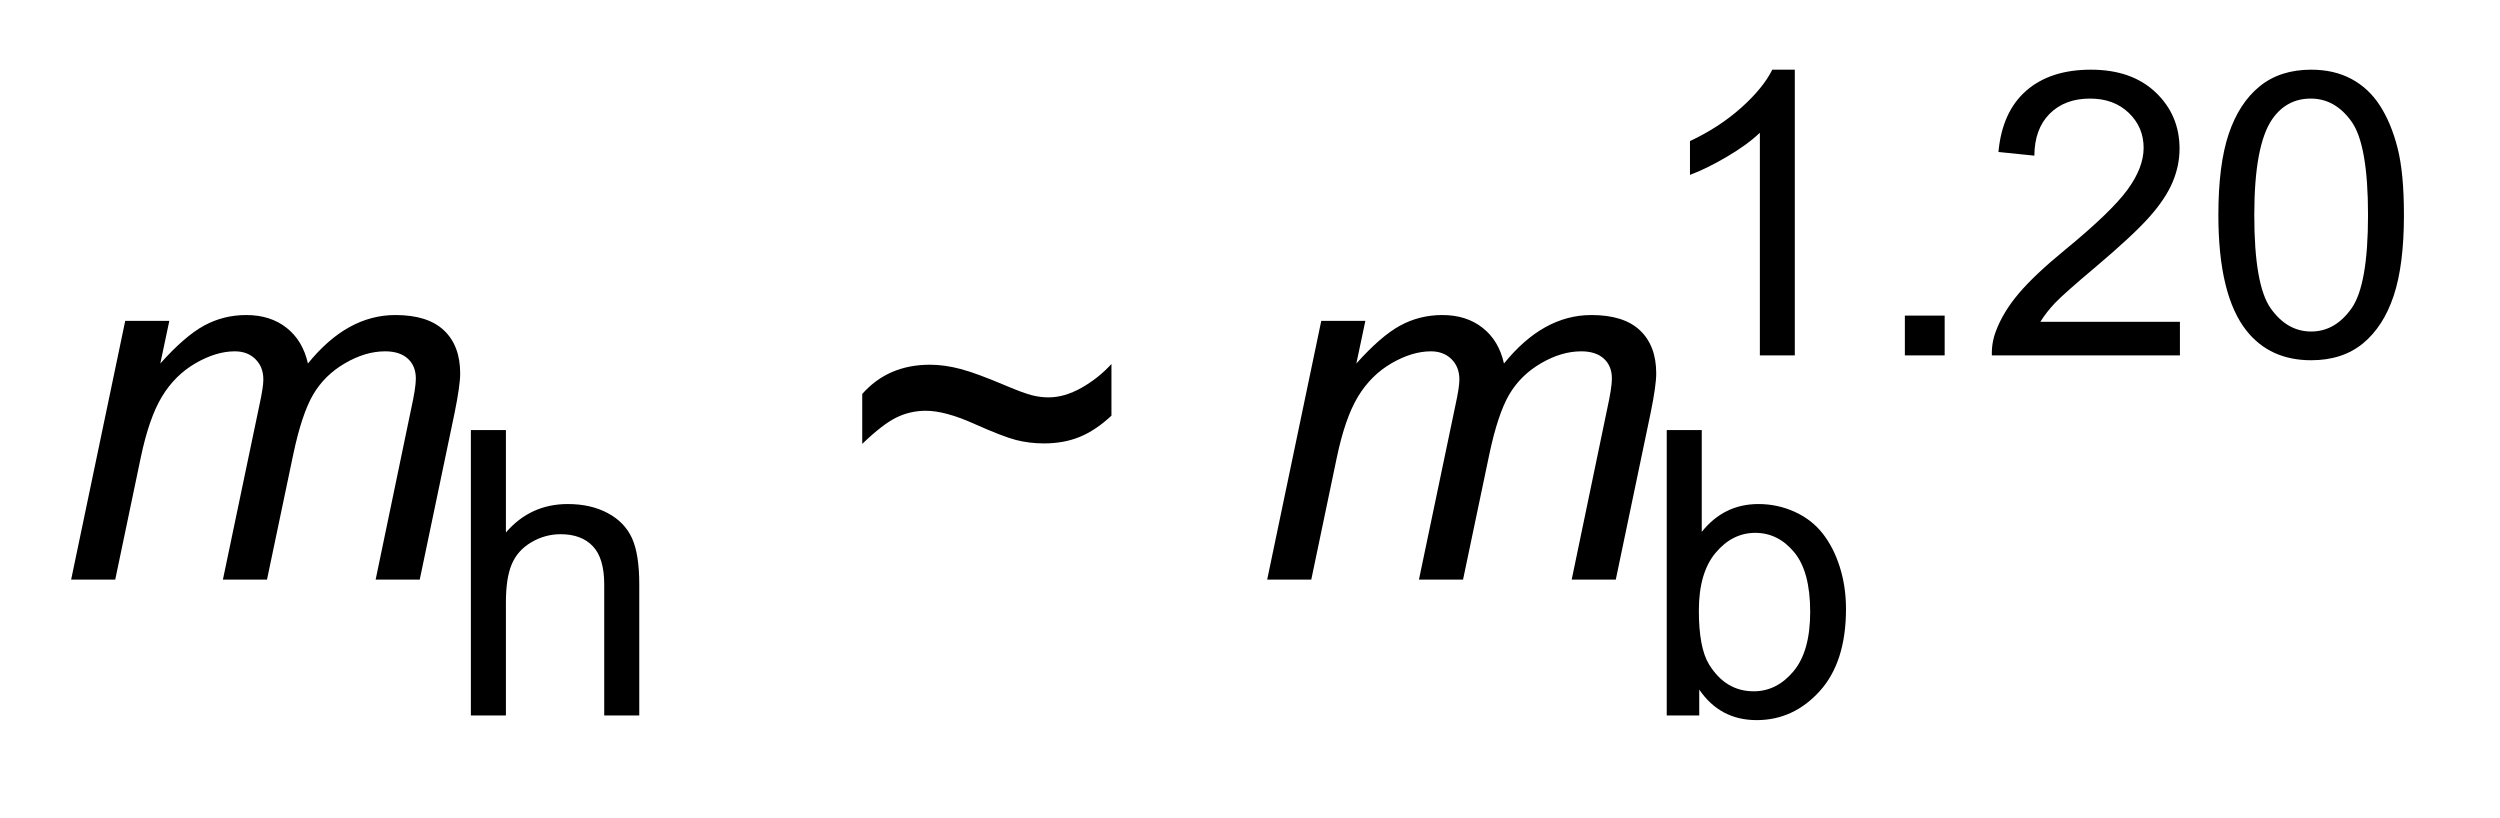
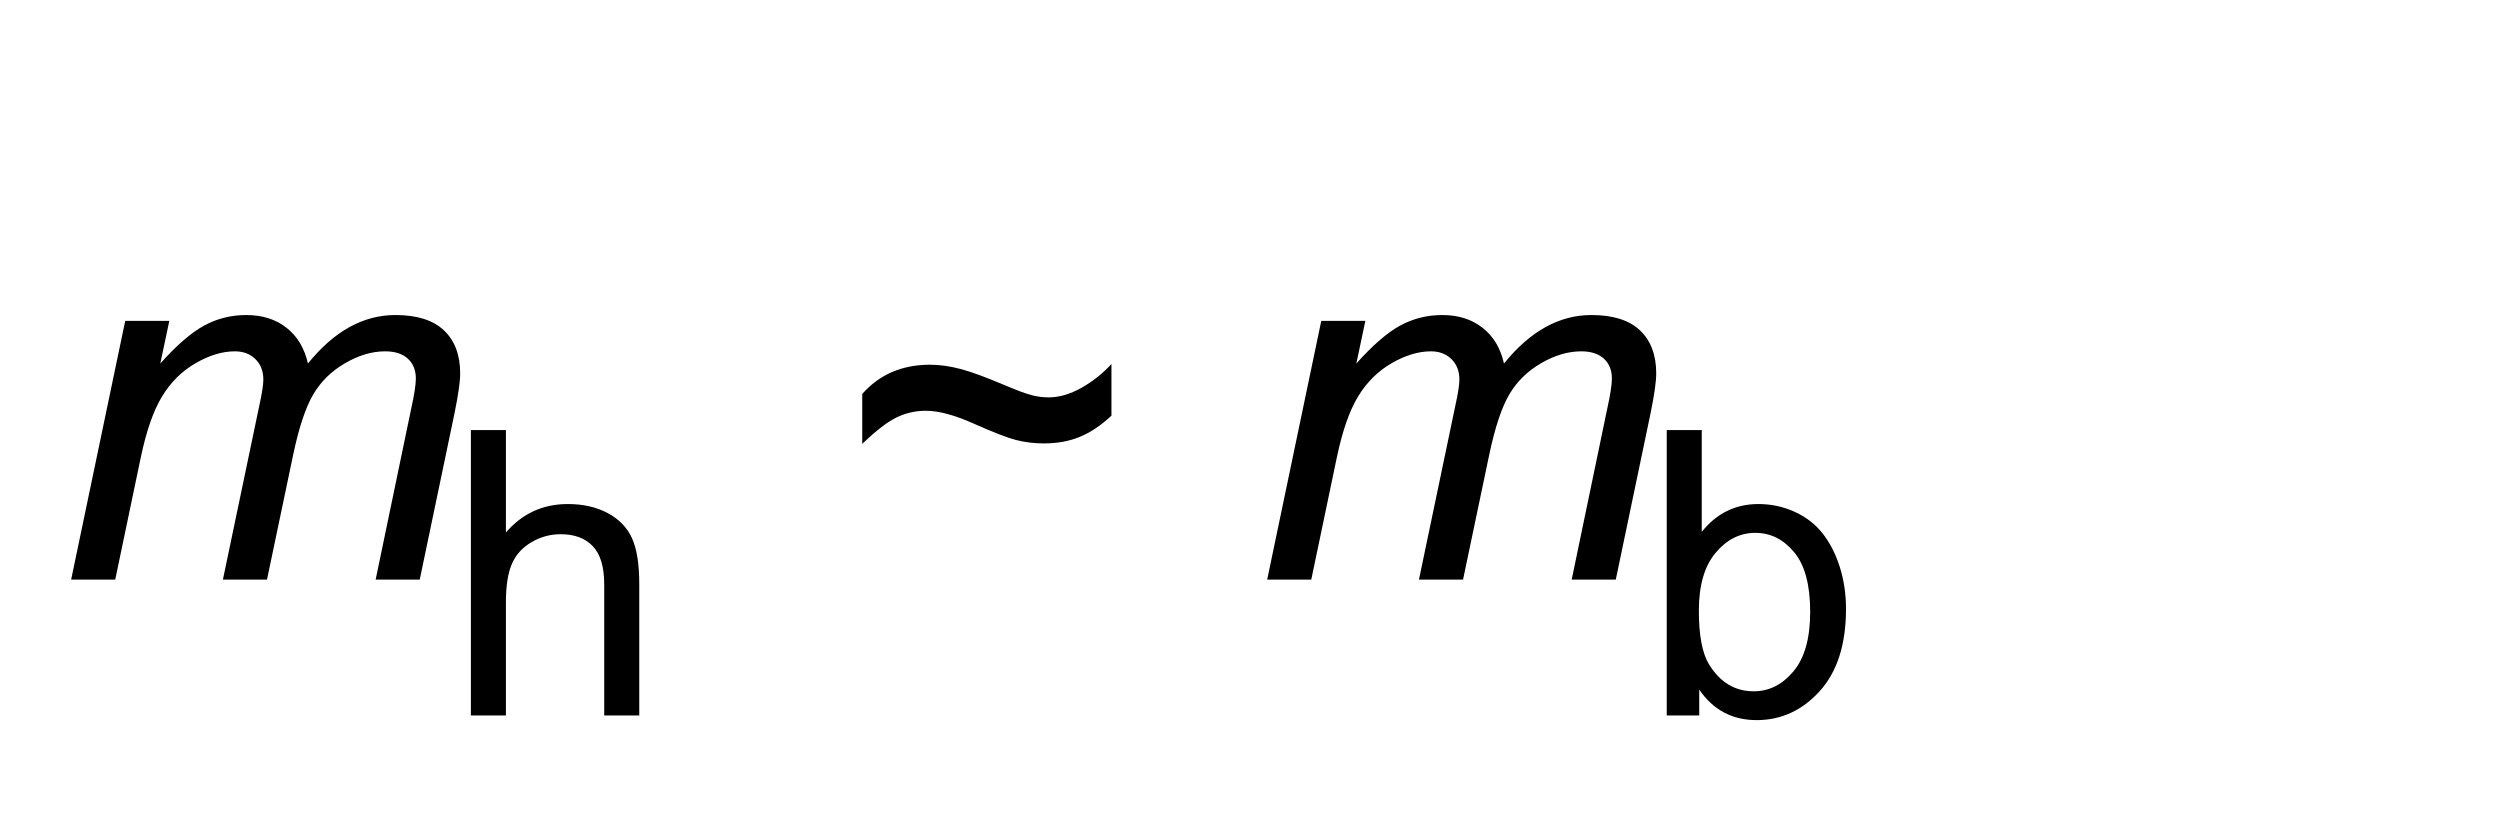
<svg xmlns="http://www.w3.org/2000/svg" stroke-dasharray="none" shape-rendering="auto" font-family="'Dialog'" text-rendering="auto" width="55" fill-opacity="1" color-interpolation="auto" color-rendering="auto" preserveAspectRatio="xMidYMid meet" font-size="12px" viewBox="0 0 55 18" fill="black" stroke="black" image-rendering="auto" stroke-miterlimit="10" stroke-linecap="square" stroke-linejoin="miter" font-style="normal" stroke-width="1" height="18" stroke-dashoffset="0" font-weight="normal" stroke-opacity="1">
  <defs id="genericDefs" />
  <g>
    <defs id="defs1">
      <clipPath clipPathUnits="userSpaceOnUse" id="clipPath1">
        <path d="M1.007 1.859 L35.788 1.859 L35.788 12.991 L1.007 12.991 L1.007 1.859 Z" />
      </clipPath>
      <clipPath clipPathUnits="userSpaceOnUse" id="clipPath2">
        <path d="M32.277 59.395 L32.277 415.043 L1147.036 415.043 L1147.036 59.395 Z" />
      </clipPath>
    </defs>
    <g transform="scale(1.576,1.576) translate(-1.007,-1.859) matrix(0.031,0,0,0.031,0,0)">
-       <path d="M840.688 220 L824.953 220 L824.953 119.75 Q819.281 125.172 810.047 130.594 Q800.828 136 793.484 138.719 L793.484 123.5 Q806.688 117.297 816.562 108.469 Q826.438 99.641 830.547 91.344 L840.688 91.344 L840.688 220 ZM890.25 220 L890.25 202.078 L908.172 202.078 L908.172 220 L890.25 220 ZM1014.109 204.875 L1014.109 220 L929.422 220 Q929.25 214.312 931.25 209.078 Q934.484 200.422 941.609 192.031 Q948.734 183.641 962.188 172.625 Q983.078 155.5 990.422 145.5 Q997.766 135.484 997.766 126.562 Q997.766 117.219 991.078 110.797 Q984.391 104.359 973.641 104.359 Q962.281 104.359 955.453 111.188 Q948.641 118 948.562 130.062 L932.391 128.406 Q934.047 110.312 944.891 100.828 Q955.734 91.344 974 91.344 Q992.438 91.344 1003.188 101.578 Q1013.938 111.797 1013.938 126.922 Q1013.938 134.609 1010.781 142.047 Q1007.641 149.469 1000.344 157.688 Q993.047 165.891 976.094 180.234 Q961.938 192.125 957.906 196.359 Q953.891 200.594 951.266 204.875 L1014.109 204.875 ZM1031.422 156.812 Q1031.422 134.078 1036.094 120.234 Q1040.781 106.375 1050 98.859 Q1059.219 91.344 1073.203 91.344 Q1083.516 91.344 1091.297 95.5 Q1099.078 99.641 1104.141 107.469 Q1109.219 115.297 1112.094 126.531 Q1114.984 137.75 1114.984 156.812 Q1114.984 179.359 1110.344 193.219 Q1105.719 207.062 1096.5 214.625 Q1087.281 222.188 1073.203 222.188 Q1054.672 222.188 1044.109 208.906 Q1031.422 192.906 1031.422 156.812 ZM1047.594 156.812 Q1047.594 188.359 1054.984 198.812 Q1062.375 209.25 1073.203 209.25 Q1084.047 209.25 1091.422 198.766 Q1098.812 188.266 1098.812 156.812 Q1098.812 125.172 1091.422 114.766 Q1084.047 104.359 1073.031 104.359 Q1062.188 104.359 1055.734 113.547 Q1047.594 125.25 1047.594 156.812 Z" stroke="none" clip-path="url(#clipPath2)" />
-     </g>
+       </g>
    <g transform="matrix(0.049,0,0,0.049,-1.587,-2.929)">
      <path d="M243.797 381 L243.797 252.875 L259.531 252.875 L259.531 298.844 Q270.547 286.078 287.328 286.078 Q297.641 286.078 305.234 290.141 Q312.844 294.203 316.125 301.375 Q319.406 308.547 319.406 322.172 L319.406 381 L303.672 381 L303.672 322.172 Q303.672 310.375 298.547 305 Q293.438 299.625 284.094 299.625 Q277.094 299.625 270.938 303.25 Q264.781 306.875 262.156 313.094 Q259.531 319.297 259.531 330.219 L259.531 381 L243.797 381 ZM795.312 381 L780.719 381 L780.719 252.875 L796.438 252.875 L796.438 298.578 Q806.406 286.078 821.875 286.078 Q830.438 286.078 838.078 289.531 Q845.734 292.984 850.672 299.234 Q855.609 305.484 858.406 314.312 Q861.203 323.141 861.203 333.188 Q861.203 357.047 849.406 370.078 Q837.609 383.094 821.094 383.094 Q804.656 383.094 795.312 369.375 L795.312 381 ZM795.141 333.891 Q795.141 350.578 799.672 358.016 Q807.109 370.156 819.781 370.156 Q830.094 370.156 837.609 361.203 Q845.125 352.25 845.125 334.5 Q845.125 316.328 837.906 307.672 Q830.703 299.016 820.484 299.016 Q810.172 299.016 802.656 307.984 Q795.141 316.938 795.141 333.891 Z" stroke="none" clip-path="url(#clipPath2)" />
    </g>
    <g transform="matrix(0.049,0,0,0.049,-1.587,-2.929)">
      <path d="M419.516 259.078 L419.516 236.656 Q431.109 223.531 449.922 223.531 Q456.484 223.531 463.703 225.453 Q470.922 227.359 484.266 233.047 Q491.812 236.219 495.578 237.203 Q499.359 238.188 503.188 238.188 Q510.297 238.188 517.891 233.922 Q525.5 229.656 531.406 223.203 L531.406 246.391 Q524.406 252.953 517.234 255.906 Q510.078 258.859 501.109 258.859 Q494.547 258.859 488.578 257.328 Q482.625 255.797 469.656 250 Q456.703 244.203 448.062 244.203 Q441.062 244.203 434.875 247.219 Q428.703 250.219 419.516 259.078 Z" stroke="none" clip-path="url(#clipPath2)" />
    </g>
    <g transform="matrix(0.049,0,0,0.049,-1.587,-2.929)">
      <path d="M64.328 320 L88.609 203.844 L108.406 203.844 L104.359 222.984 Q115.406 210.625 124.094 205.922 Q132.797 201.219 142.969 201.219 Q153.797 201.219 161.062 206.969 Q168.344 212.703 170.641 222.984 Q179.5 212.047 189.281 206.641 Q199.078 201.219 209.906 201.219 Q224.453 201.219 231.719 208.109 Q239 215 239 227.469 Q239 232.828 236.484 245.188 L220.844 320 L201.047 320 L217.016 243.219 Q219.094 233.812 219.094 229.766 Q219.094 224.078 215.484 220.797 Q211.875 217.516 205.312 217.516 Q196.453 217.516 187.266 222.875 Q178.078 228.234 172.984 236.938 Q167.906 245.625 164.078 263.672 L152.266 320 L132.469 320 L148.875 241.578 Q150.625 233.594 150.625 230.203 Q150.625 224.516 147.062 221.016 Q143.516 217.516 137.828 217.516 Q129.406 217.516 120.156 222.875 Q110.922 228.234 105.125 237.812 Q99.328 247.375 95.609 265.094 L84.125 320 L64.328 320 ZM601.328 320 L625.609 203.844 L645.406 203.844 L641.359 222.984 Q652.406 210.625 661.094 205.922 Q669.797 201.219 679.969 201.219 Q690.797 201.219 698.062 206.969 Q705.344 212.703 707.641 222.984 Q716.5 212.047 726.281 206.641 Q736.078 201.219 746.906 201.219 Q761.453 201.219 768.719 208.109 Q776 215 776 227.469 Q776 232.828 773.484 245.188 L757.844 320 L738.047 320 L754.016 243.219 Q756.094 233.812 756.094 229.766 Q756.094 224.078 752.484 220.797 Q748.875 217.516 742.312 217.516 Q733.453 217.516 724.266 222.875 Q715.078 228.234 709.984 236.938 Q704.906 245.625 701.078 263.672 L689.266 320 L669.469 320 L685.875 241.578 Q687.625 233.594 687.625 230.203 Q687.625 224.516 684.062 221.016 Q680.516 217.516 674.828 217.516 Q666.406 217.516 657.156 222.875 Q647.922 228.234 642.125 237.812 Q636.328 247.375 632.609 265.094 L621.125 320 L601.328 320 Z" stroke="none" clip-path="url(#clipPath2)" />
    </g>
  </g>
</svg>